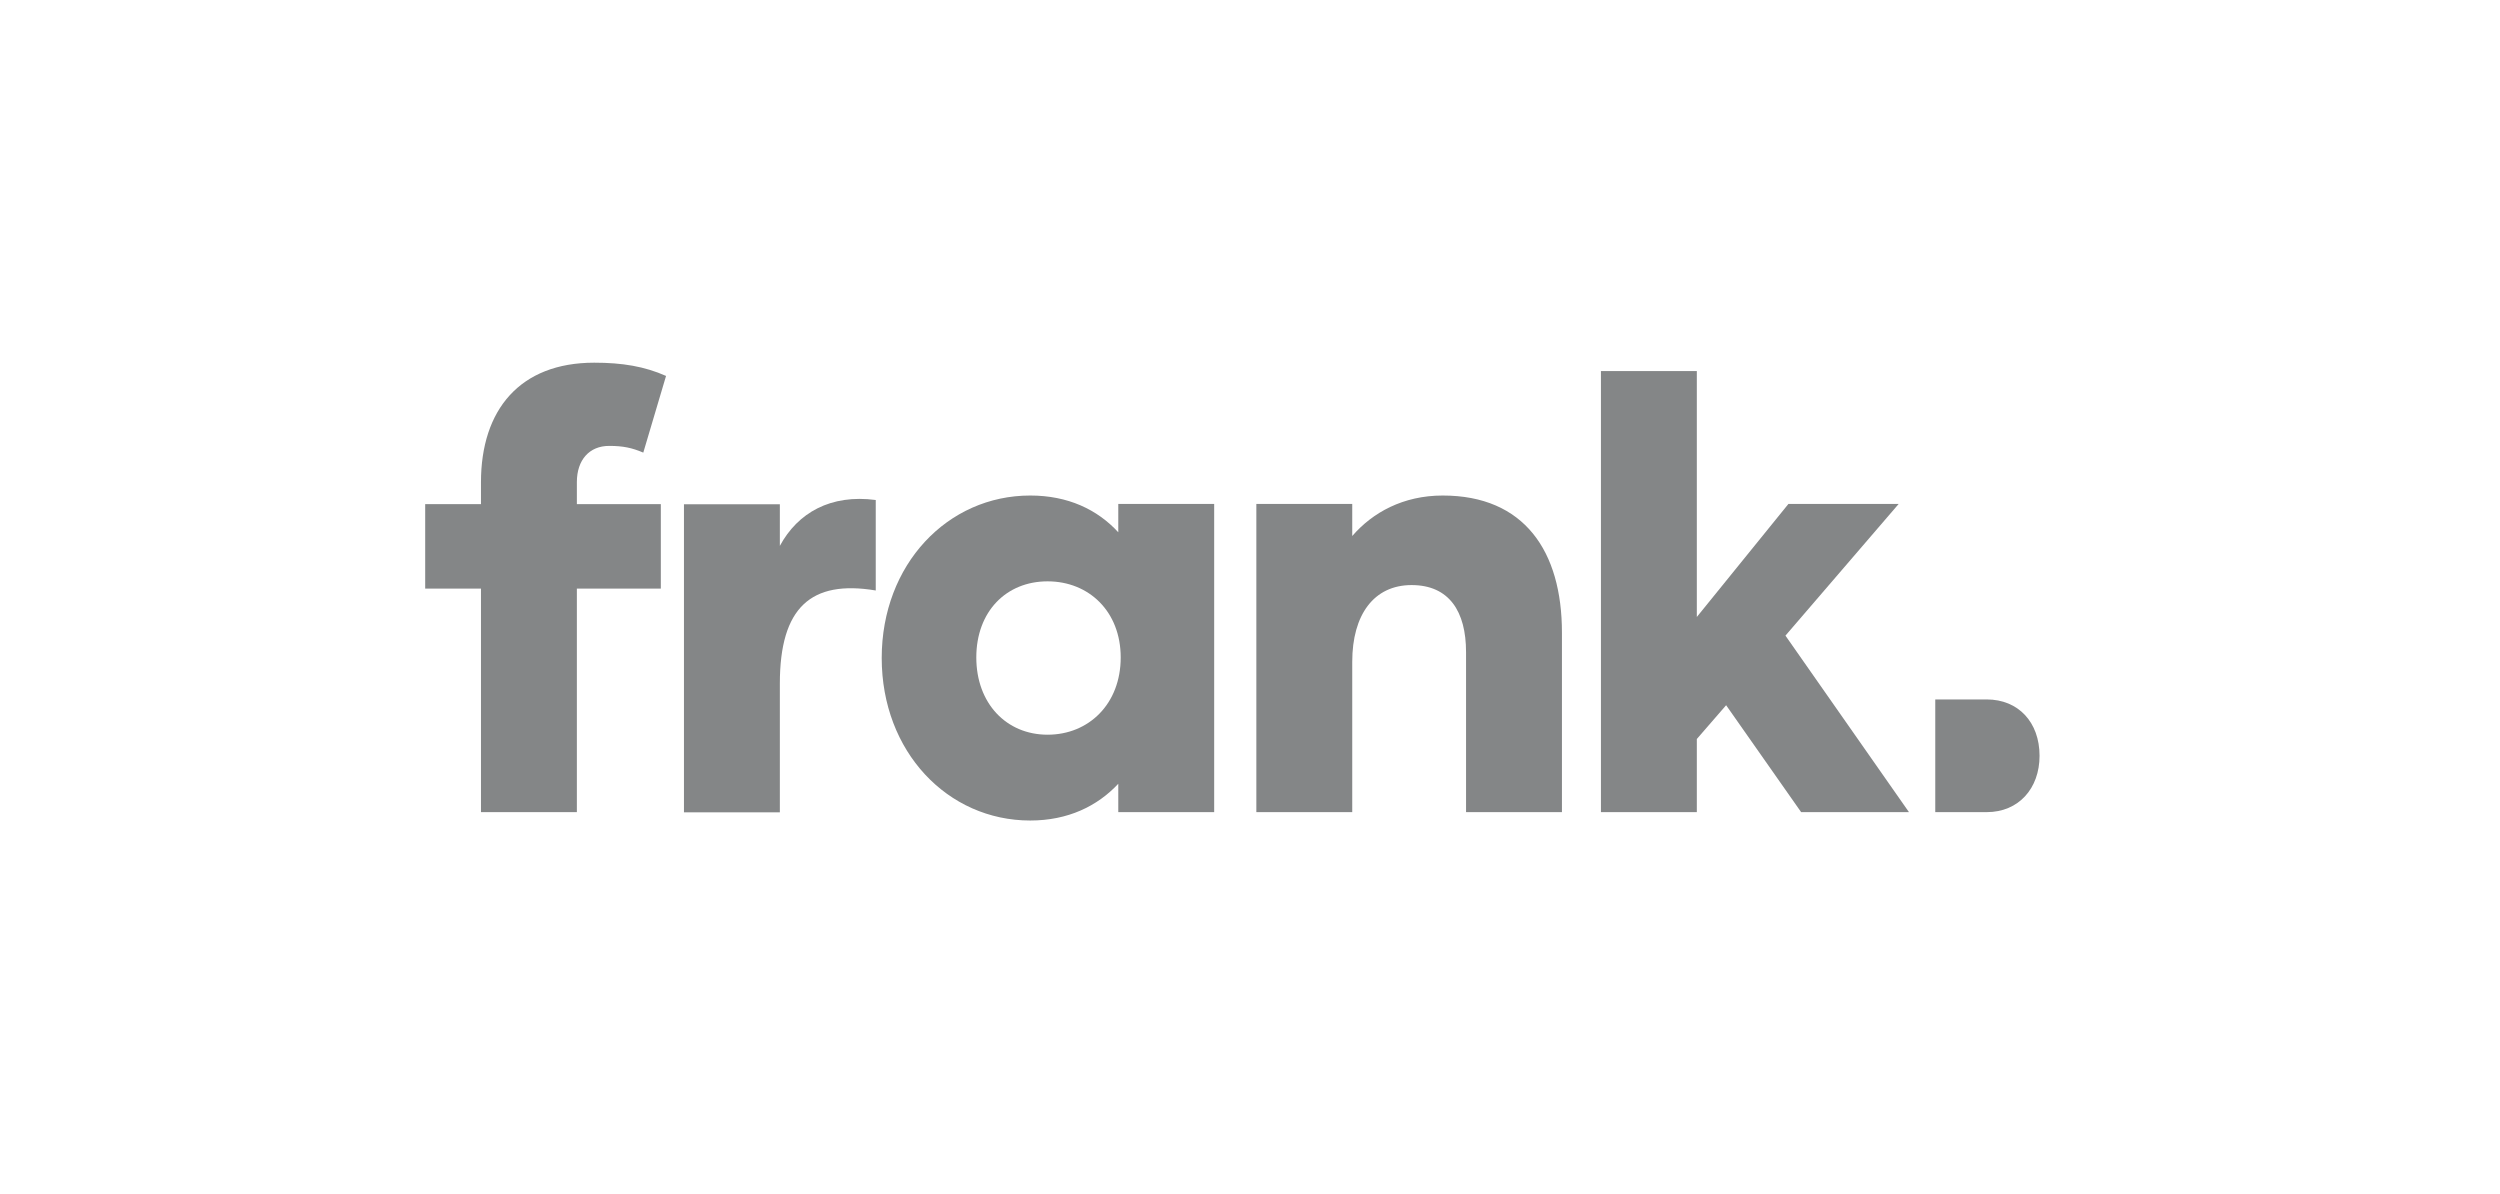
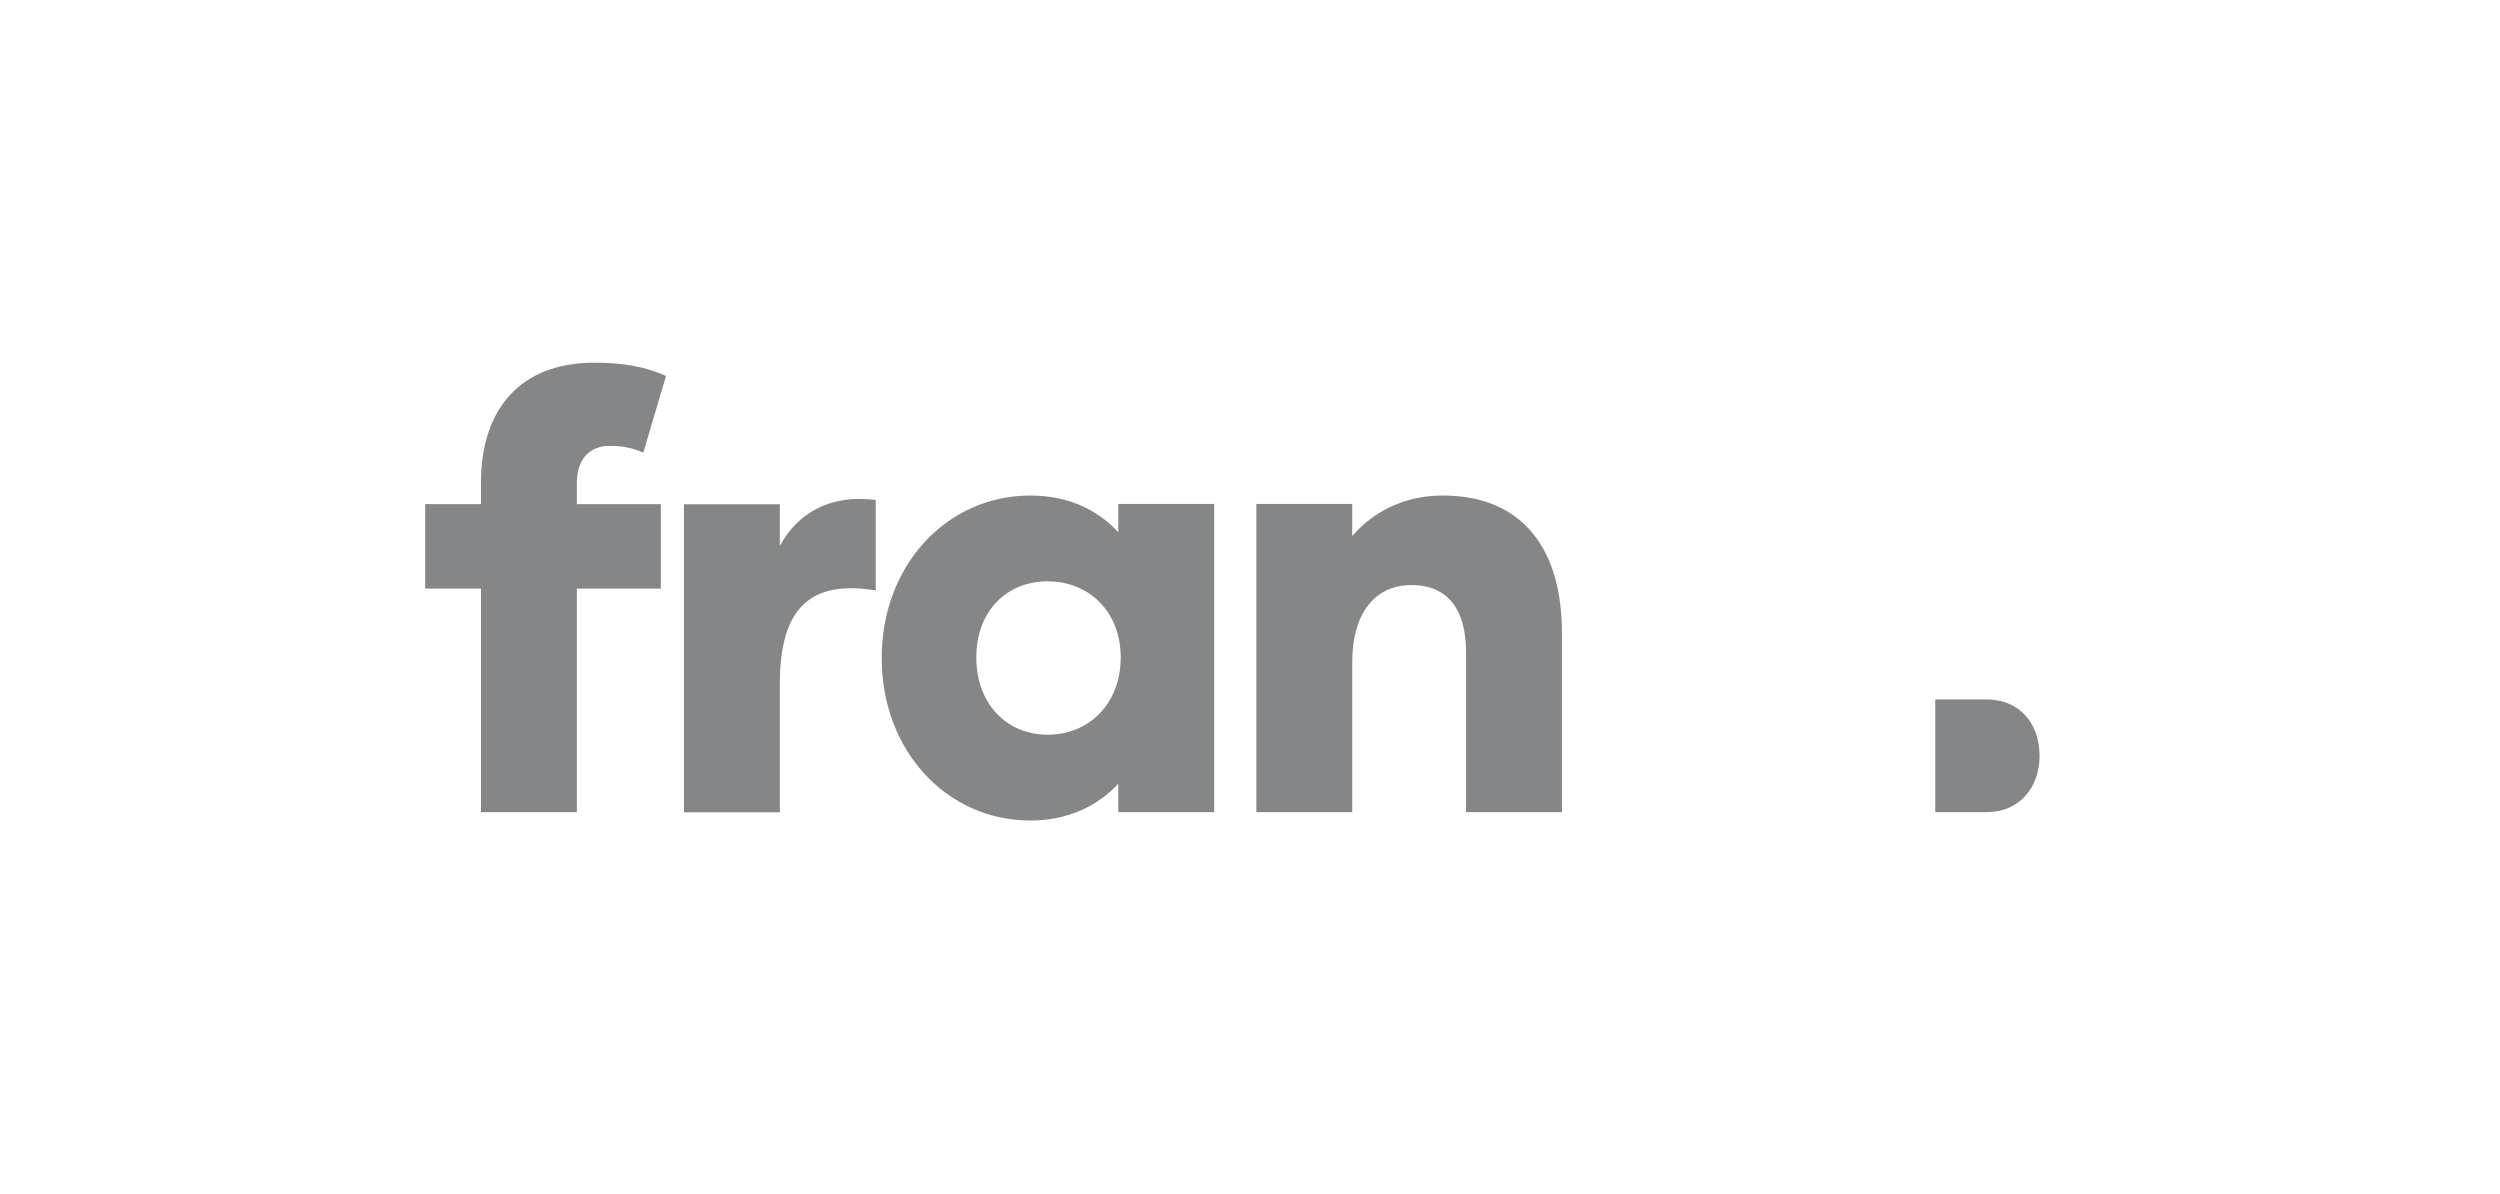
<svg xmlns="http://www.w3.org/2000/svg" viewBox="0 0 134 64" id="Layer_1">
  <defs>
    <style>.cls-1{fill:#848687;stroke-width:0px;}</style>
  </defs>
  <path d="m30.92,27.02h4.5v4.53h-4.5v11.98h-5.14v-11.98h-2.99v-4.53h2.99v-1.17c0-3.89,2.09-6.41,6.07-6.41,1.51,0,2.7.2,3.85.71l-1.22,4.11c-.61-.26-1.09-.36-1.83-.36-1.06,0-1.73.75-1.73,1.94v1.17Z" class="cls-1" />
  <path d="m46.94,26.79v4.86c-3.47-.58-5.14.91-5.14,4.99v6.9h-5.14v-16.51h5.14v2.23c.96-1.78,2.73-2.78,5.14-2.46Z" class="cls-1" />
  <path d="m47.26,35.27c0-5.02,3.53-8.71,7.96-8.71,2.02,0,3.6.75,4.72,1.97v-1.52h5.14v16.52h-5.14v-1.52c-1.12,1.2-2.7,1.97-4.72,1.97-4.43,0-7.96-3.69-7.96-8.71h0Zm12.81-.03c0-2.46-1.7-4.08-3.92-4.08s-3.82,1.62-3.82,4.08,1.61,4.14,3.82,4.14,3.92-1.65,3.92-4.14Z" class="cls-1" />
  <path d="m83.72,33.91v9.62h-5.14v-8.58c0-2.17-.9-3.59-2.92-3.59s-3.18,1.59-3.18,4.11v8.06h-5.14v-16.52h5.14v1.72c1.09-1.26,2.73-2.17,4.85-2.17,4.37,0,6.39,2.98,6.39,7.35Z" class="cls-1" />
-   <path d="m92.52,37.8l-1.57,1.81v3.92h-5.14v-23.64h5.14v13.18l4.91-6.06h5.91l-6.07,7.06,6.62,9.46h-5.78l-4.02-5.73h0Z" class="cls-1" />
  <path d="m109.32,40.51c0,1.75-1.12,3.02-2.83,3.02h-2.76v-6.04h2.76c1.69,0,2.83,1.22,2.83,3.02h0Z" class="cls-1" />
</svg>